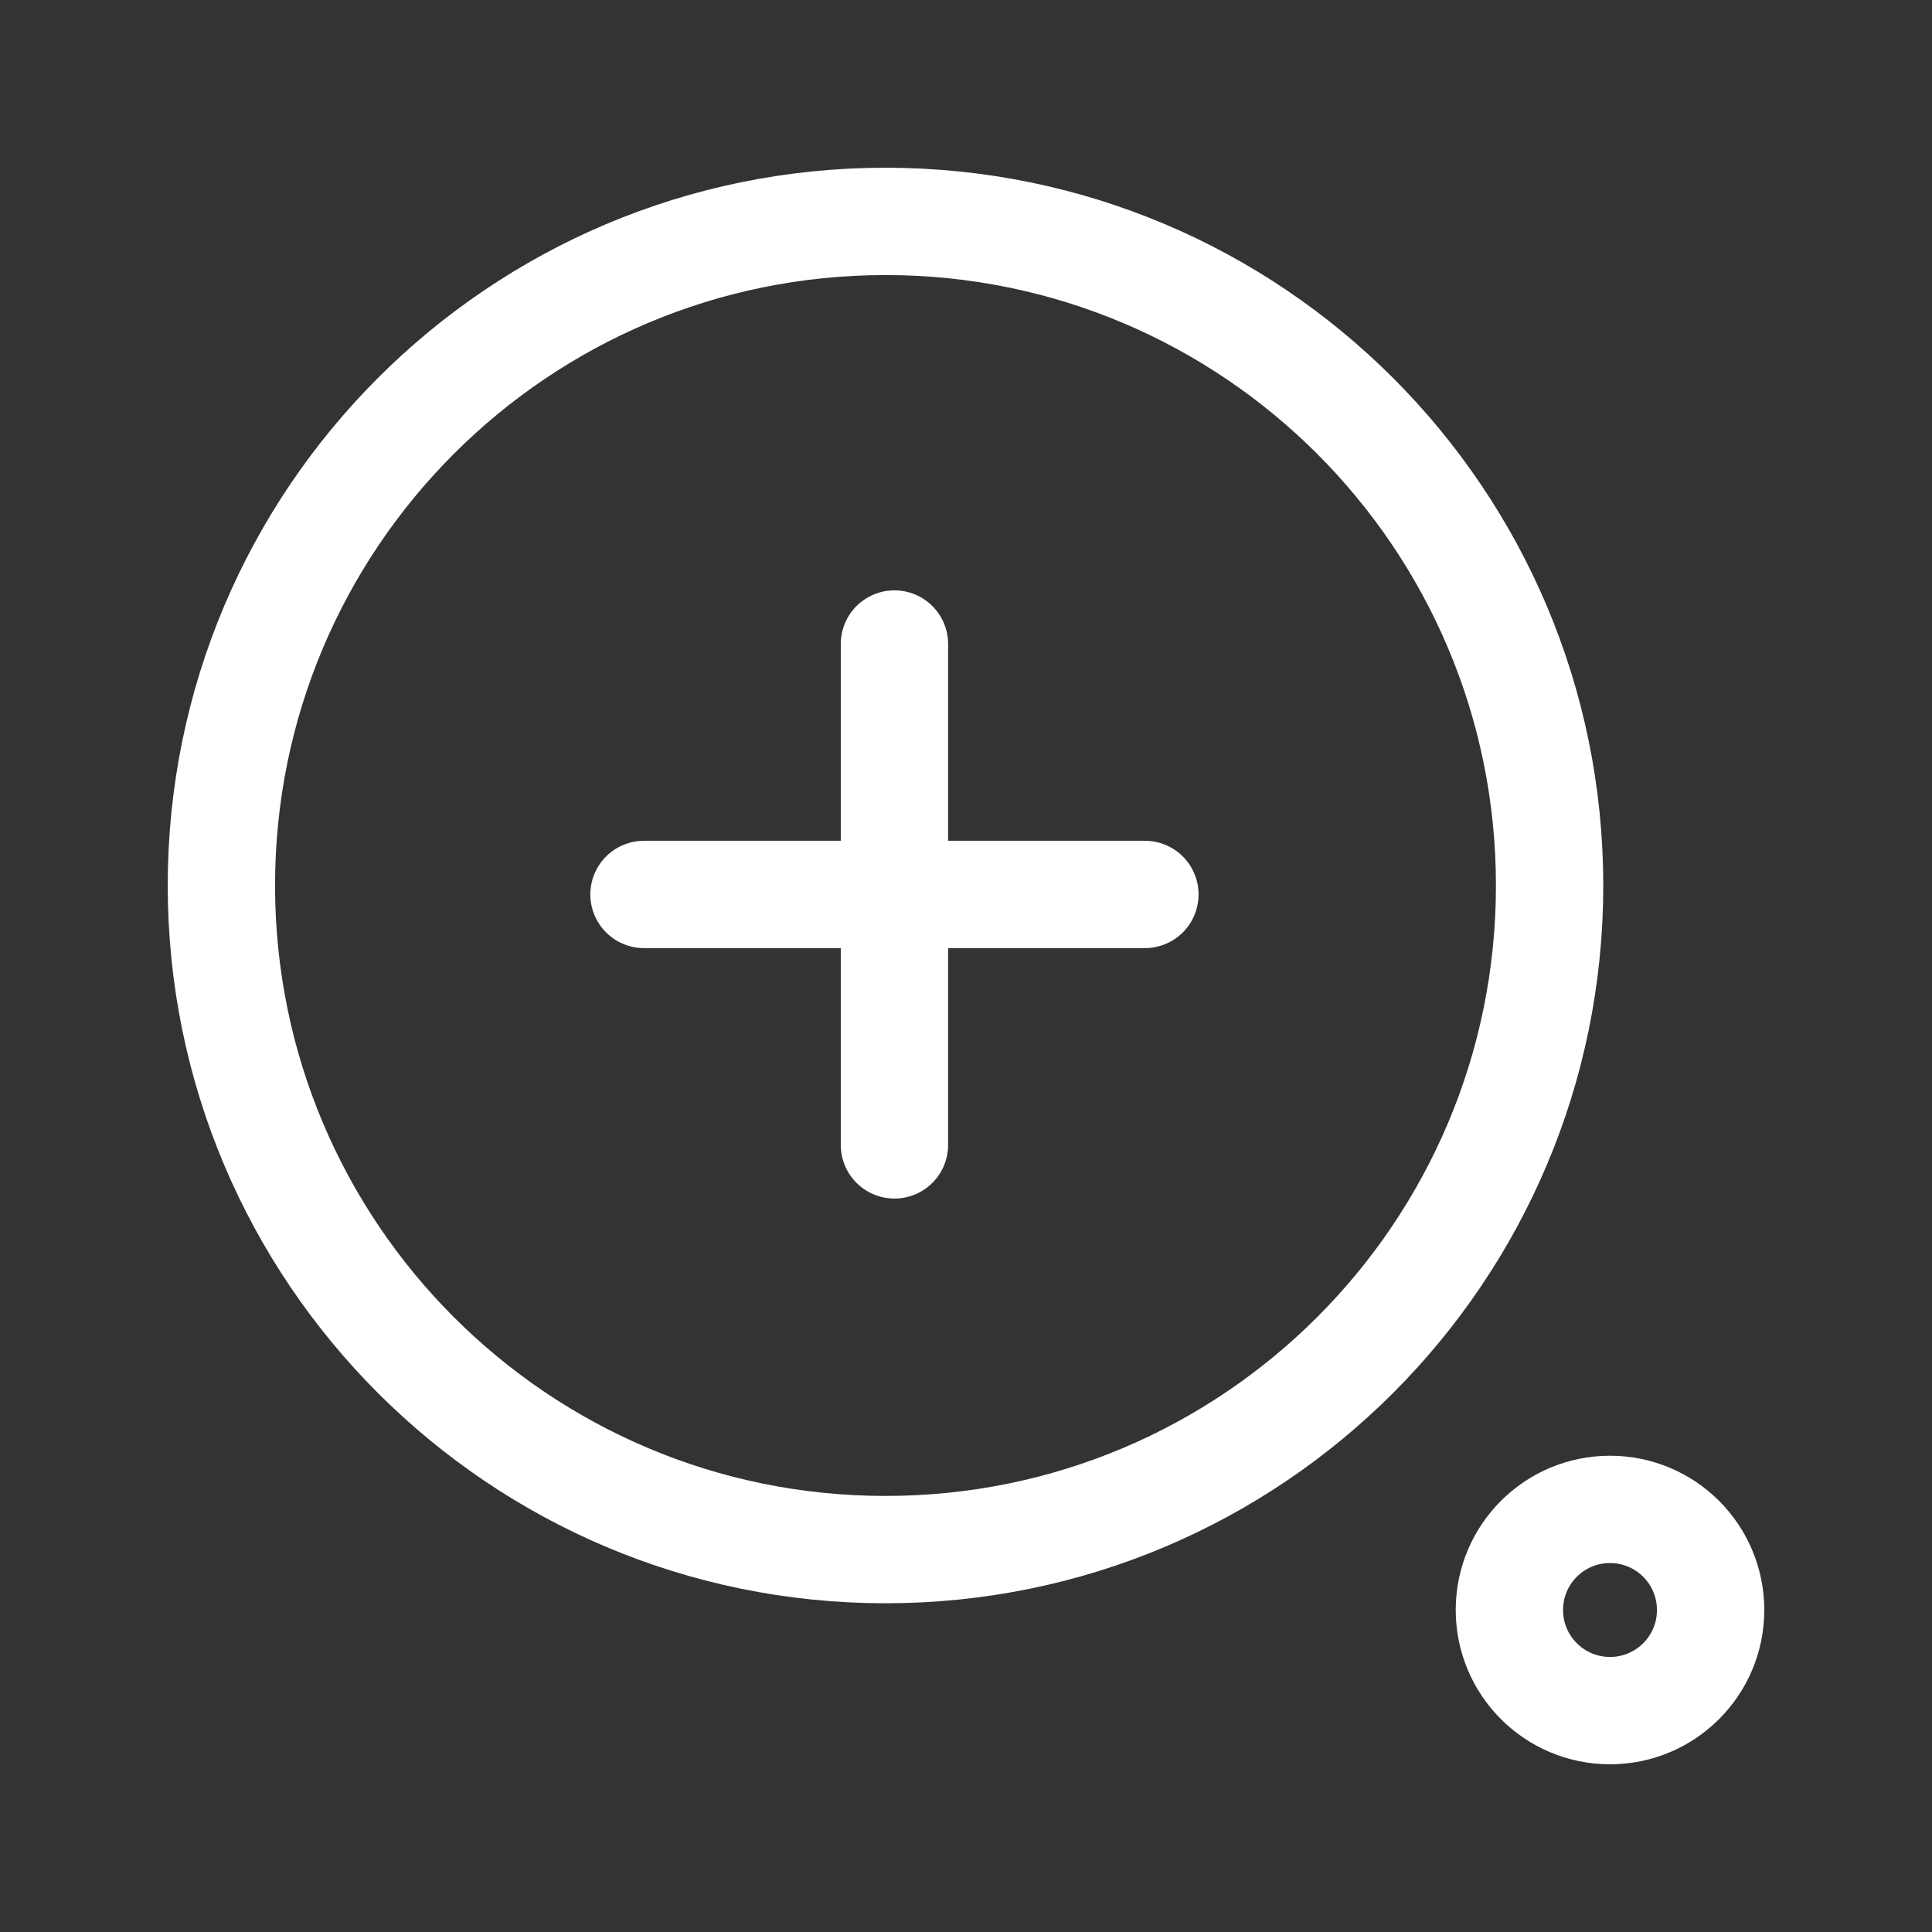
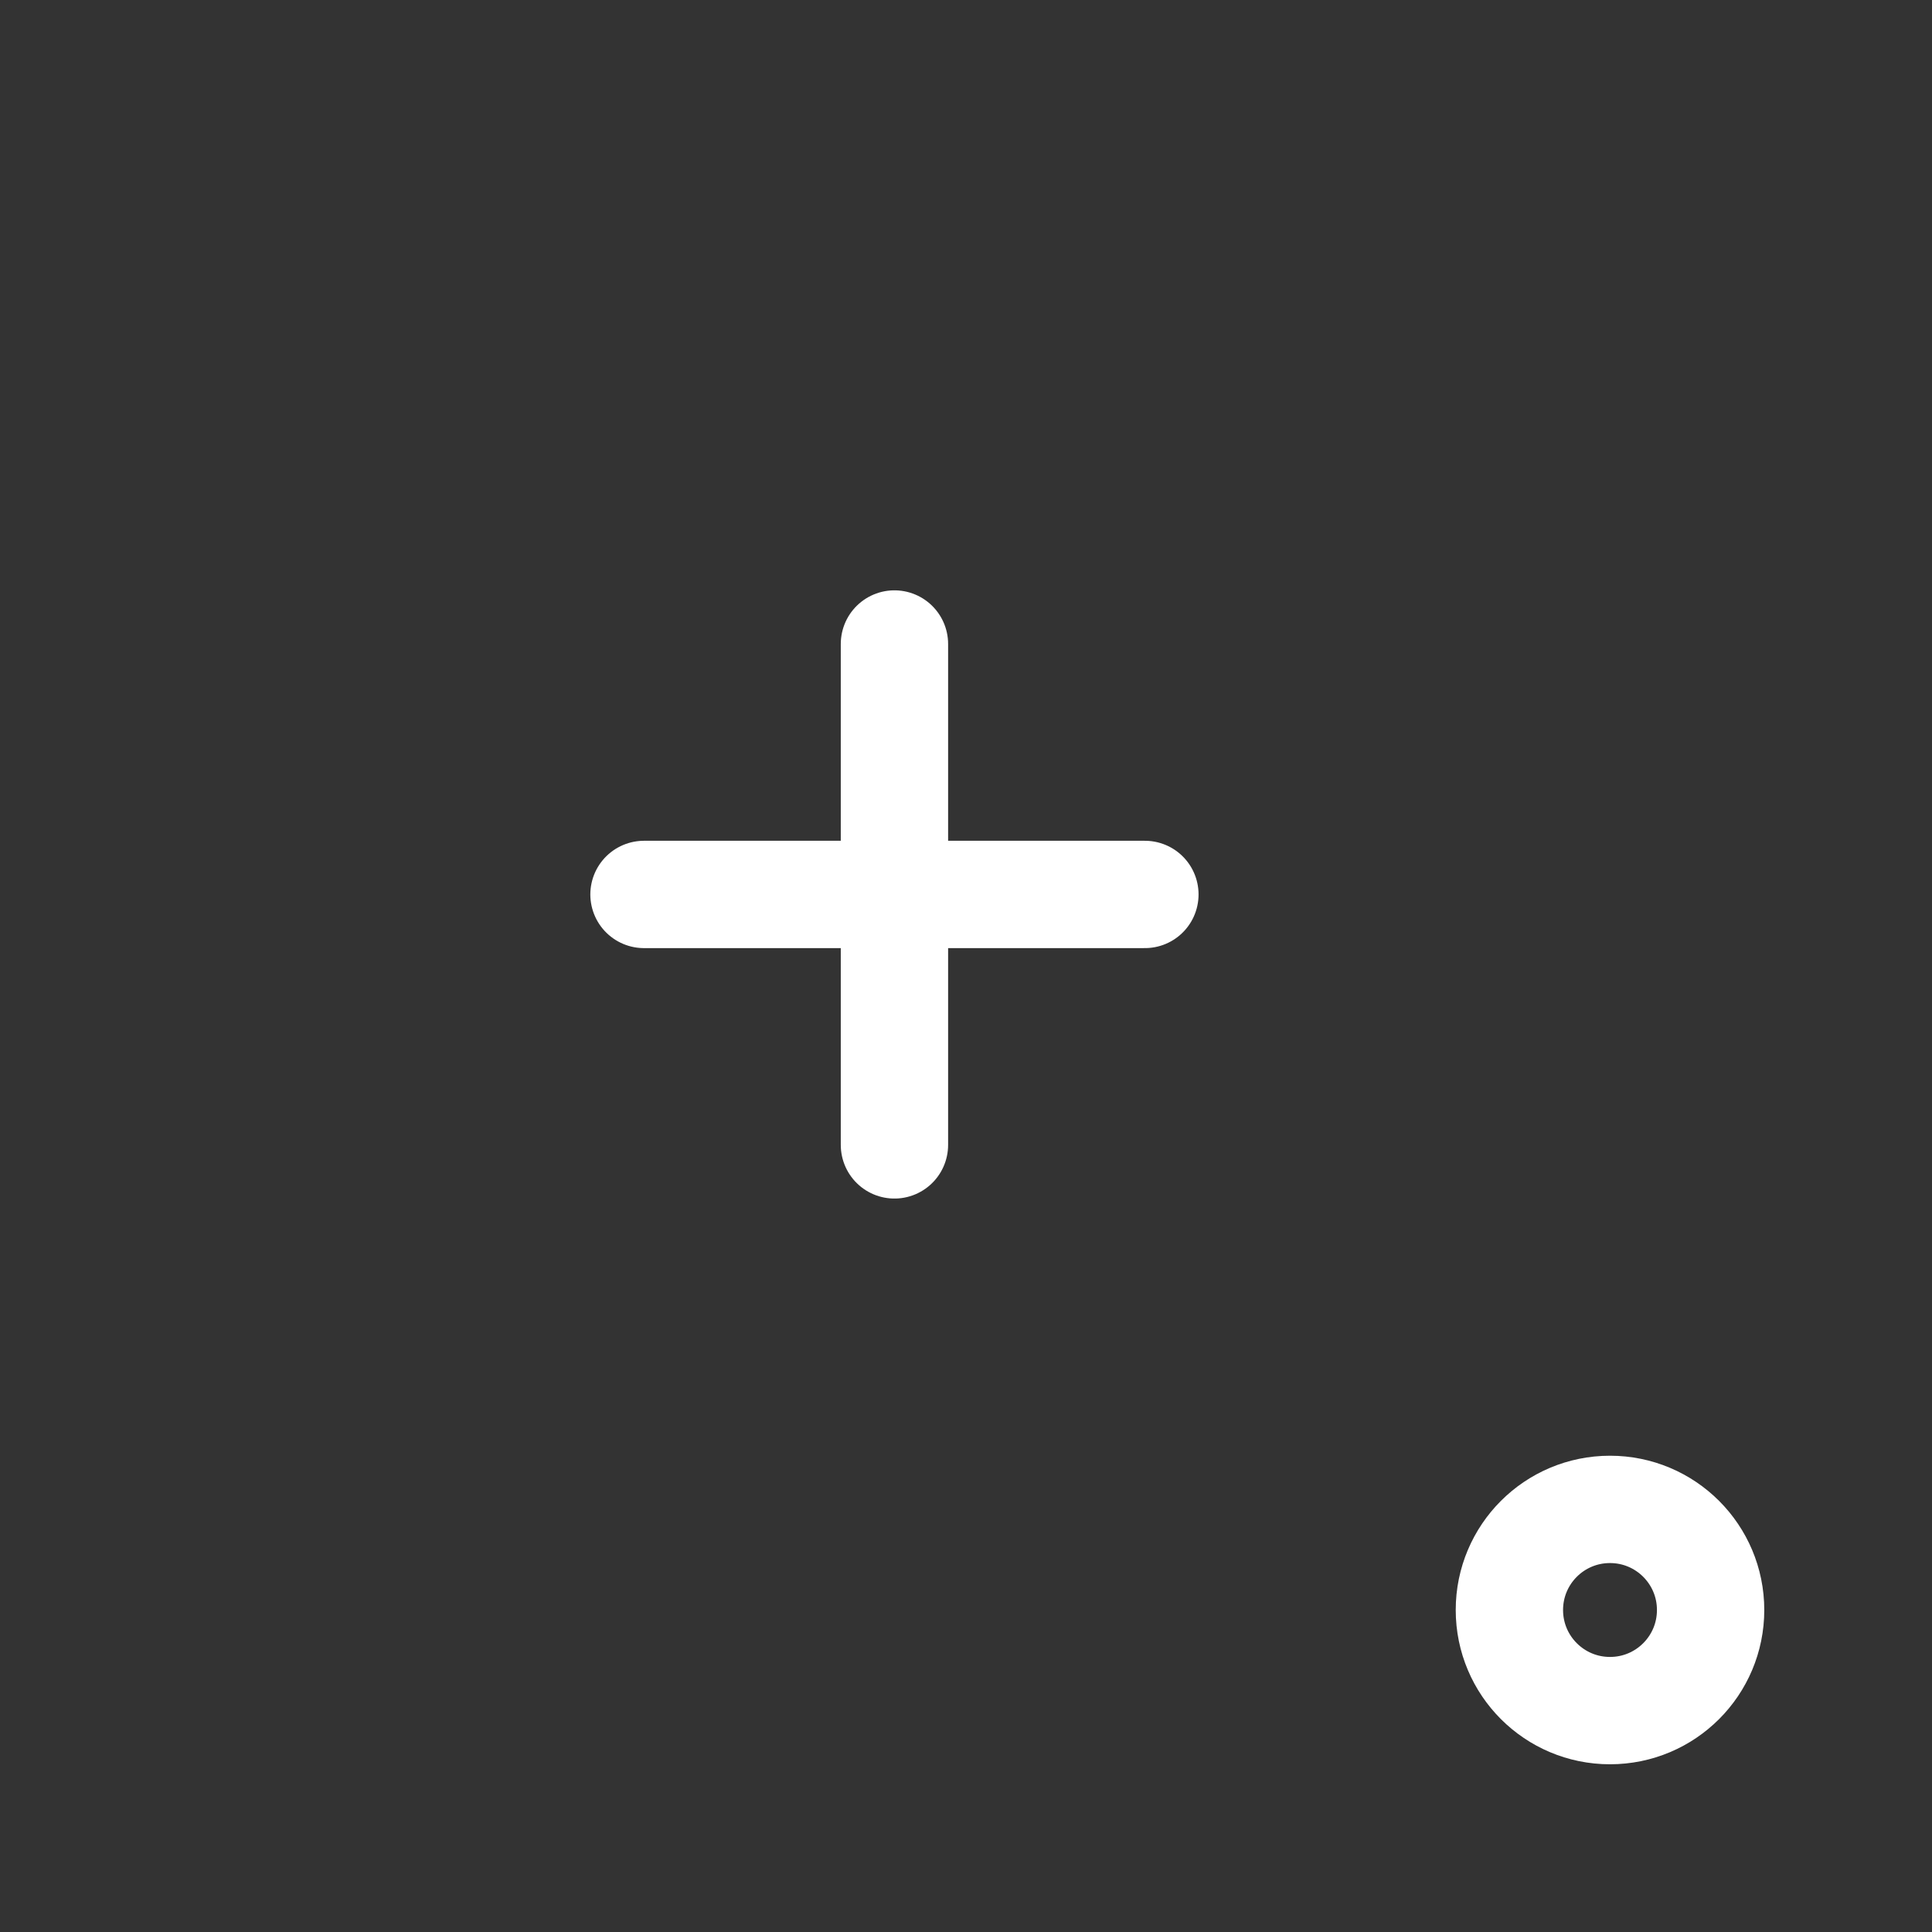
<svg xmlns="http://www.w3.org/2000/svg" width="27" height="27" viewBox="0 0 27 27" fill="none">
  <rect x="0" y="0" width="27" height="27" fill="#333333" stroke="none" />
-   <path d="M3.094 12.375C3.094 7.249 7.249 3.094 12.375 3.094C17.501 3.094 21.656 7.249 21.656 12.375C21.656 17.501 17.501 21.656 12.375 21.656C7.249 21.656 3.094 17.501 3.094 12.375Z" stroke="white" stroke-width="1.5" />
  <path d="M21.094 22.5C21.094 21.723 21.723 21.094 22.5 21.094C23.277 21.094 23.906 21.723 23.906 22.5C23.906 23.277 23.277 23.906 22.5 23.906C21.723 23.906 21.094 23.277 21.094 22.5Z" stroke="white" stroke-width="1.5" />
  <path d="M16 12.5H9M12.5 9V16" stroke="white" stroke-width="1.5" stroke-linecap="round" />
</svg>